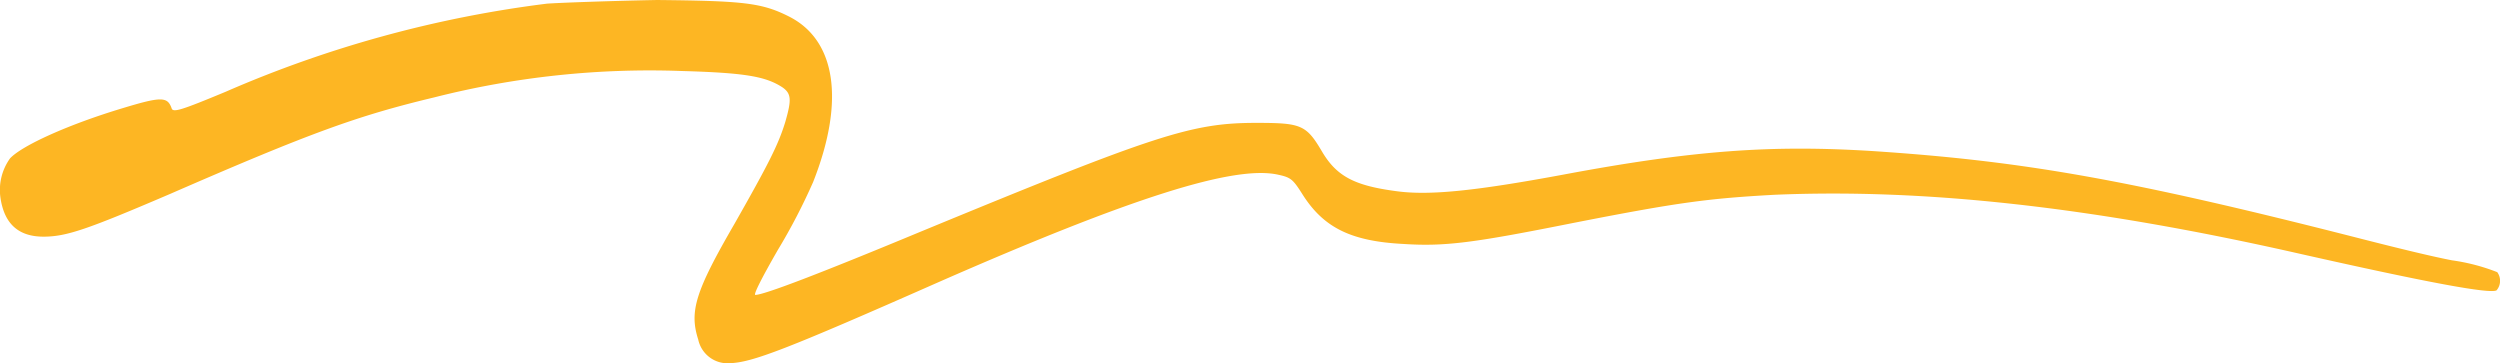
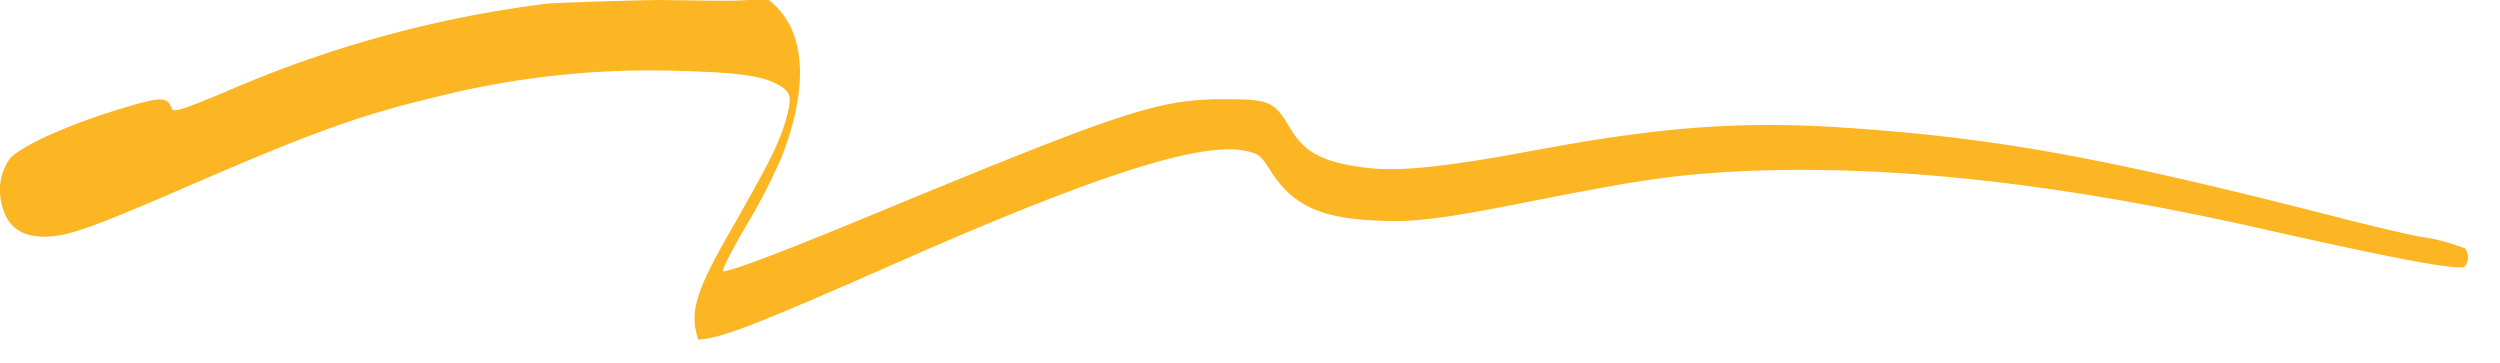
<svg xmlns="http://www.w3.org/2000/svg" id="Group_8329" data-name="Group 8329" width="274.66" height="39.908" viewBox="0 0 274.66 39.908">
-   <path id="Path_8098" data-name="Path 8098" d="M60.057.2A128.016,128.016,0,0,0,24.705,9.9c-4.821,2-5.739,2.3-5.892,1.8-.459-1.3-1.148-1.3-5.433,0C7.412,13.5,2.362,15.8,1.061,17.2A5.954,5.954,0,0,0-.01,21.4c.383,2.9,1.913,4.4,4.744,4.4,2.525,0,4.821-.8,13.926-4.7,15.61-6.8,20.66-8.6,29-10.6A96.108,96.108,0,0,1,74.825,7.6c7.04.2,9.259.6,11.1,1.8.995.7.995,1.4.306,3.8-.765,2.5-1.836,4.6-5.586,11.2-4.285,7.4-4.974,9.6-3.979,12.7a3.3,3.3,0,0,0,3.52,2.6c2.449-.1,6.121-1.5,22.879-8.9,21.2-9.3,32.52-12.9,37.341-11.8,1.377.3,1.607.5,2.678,2.2,2.3,3.6,5.28,5.1,11.019,5.4,4.591.3,7.652-.1,18.67-2.3,11.707-2.3,14.921-2.7,22.114-3.1,16.451-.7,34.816,1.3,57.389,6.4,14.615,3.3,21.2,4.5,21.961,4.1a1.612,1.612,0,0,0,.077-2,21.755,21.755,0,0,0-4.974-1.3c-2.6-.5-6.963-1.6-9.718-2.3-25.787-6.6-37.341-8.6-53.869-9.7-11.172-.7-19.742-.1-34.127,2.6-9.718,1.8-14.692,2.3-18.288,1.8-4.515-.6-6.5-1.6-8.111-4.3-1.76-3-2.3-3.2-7.269-3.2-7.116,0-11.019,1.3-36.729,11.9-11.554,4.8-17.37,7-18.288,7-.23,0,.612-1.7,2.449-4.9a65.555,65.555,0,0,0,3.9-7.5c3.52-8.9,2.525-15.6-2.678-18.2C83.624.1,81.635-.1,72.147-.2c-5.2.1-10.636.3-12.09.4" transform="translate(0.043 0.2)" fill="#fdb623" />
+   <path id="Path_8098" data-name="Path 8098" d="M60.057.2A128.016,128.016,0,0,0,24.705,9.9c-4.821,2-5.739,2.3-5.892,1.8-.459-1.3-1.148-1.3-5.433,0C7.412,13.5,2.362,15.8,1.061,17.2A5.954,5.954,0,0,0-.01,21.4c.383,2.9,1.913,4.4,4.744,4.4,2.525,0,4.821-.8,13.926-4.7,15.61-6.8,20.66-8.6,29-10.6A96.108,96.108,0,0,1,74.825,7.6c7.04.2,9.259.6,11.1,1.8.995.7.995,1.4.306,3.8-.765,2.5-1.836,4.6-5.586,11.2-4.285,7.4-4.974,9.6-3.979,12.7c2.449-.1,6.121-1.5,22.879-8.9,21.2-9.3,32.52-12.9,37.341-11.8,1.377.3,1.607.5,2.678,2.2,2.3,3.6,5.28,5.1,11.019,5.4,4.591.3,7.652-.1,18.67-2.3,11.707-2.3,14.921-2.7,22.114-3.1,16.451-.7,34.816,1.3,57.389,6.4,14.615,3.3,21.2,4.5,21.961,4.1a1.612,1.612,0,0,0,.077-2,21.755,21.755,0,0,0-4.974-1.3c-2.6-.5-6.963-1.6-9.718-2.3-25.787-6.6-37.341-8.6-53.869-9.7-11.172-.7-19.742-.1-34.127,2.6-9.718,1.8-14.692,2.3-18.288,1.8-4.515-.6-6.5-1.6-8.111-4.3-1.76-3-2.3-3.2-7.269-3.2-7.116,0-11.019,1.3-36.729,11.9-11.554,4.8-17.37,7-18.288,7-.23,0,.612-1.7,2.449-4.9a65.555,65.555,0,0,0,3.9-7.5c3.52-8.9,2.525-15.6-2.678-18.2C83.624.1,81.635-.1,72.147-.2c-5.2.1-10.636.3-12.09.4" transform="translate(0.043 0.2)" fill="#fdb623" />
</svg>